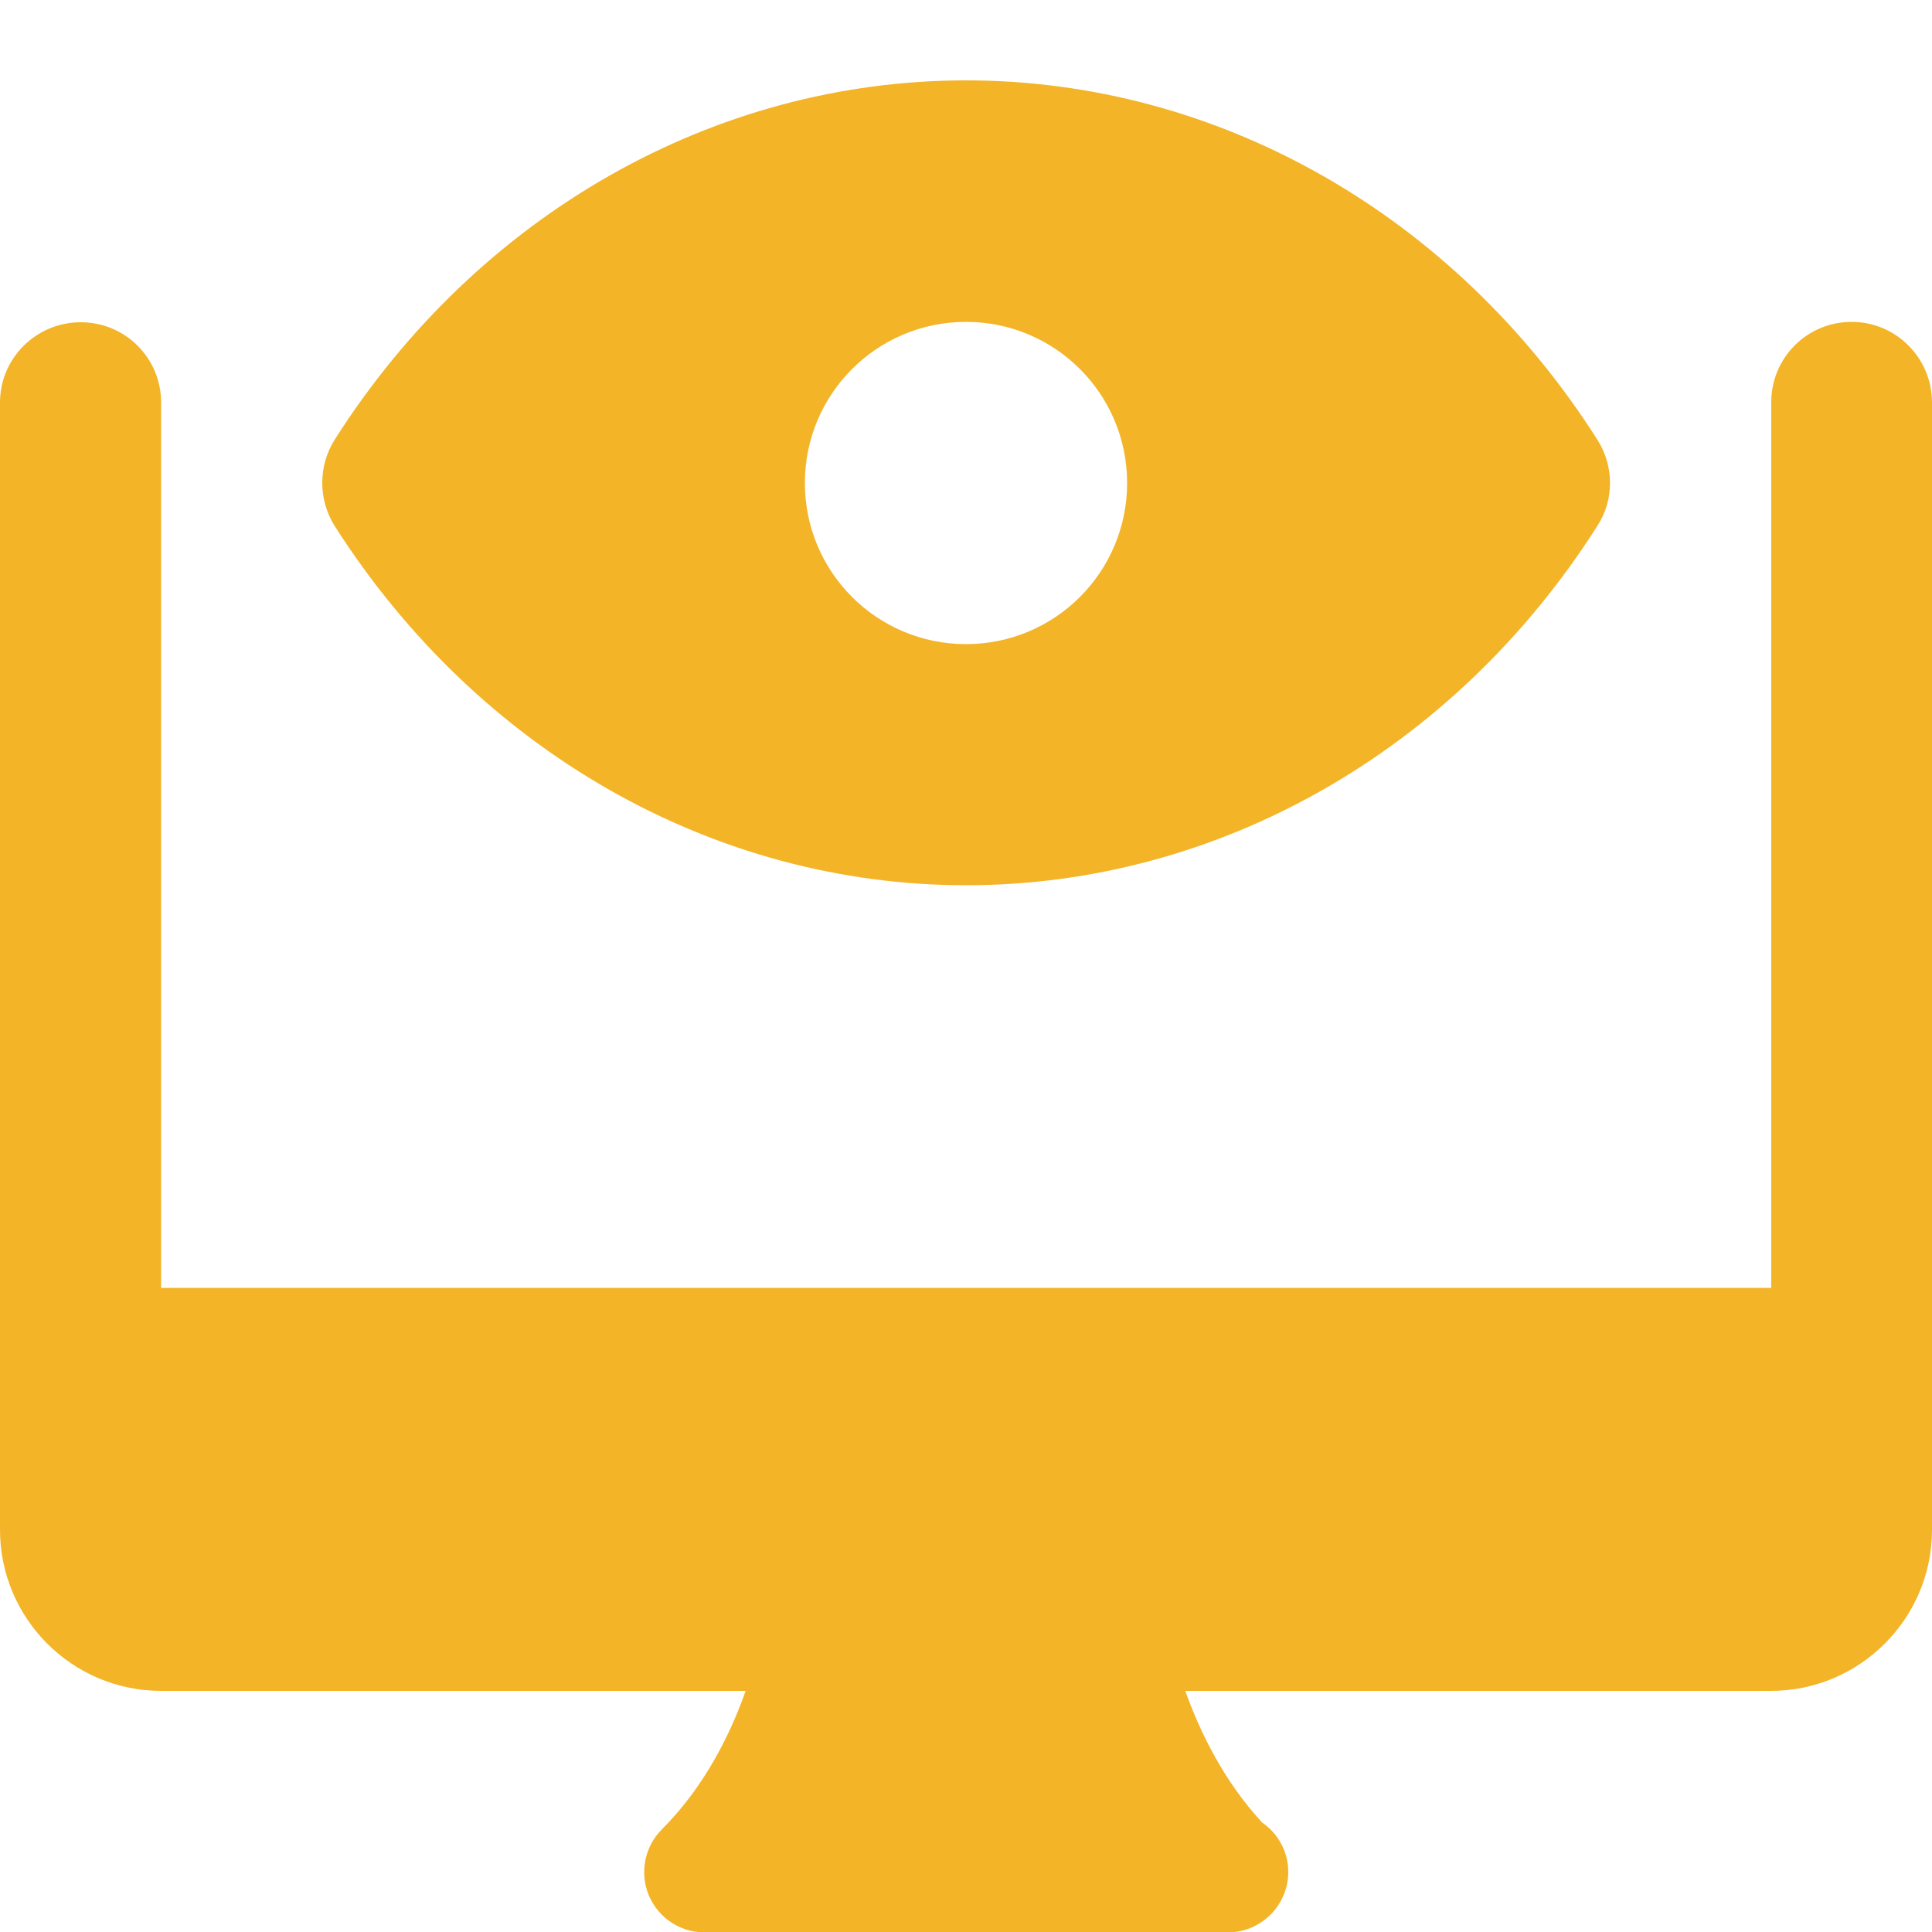
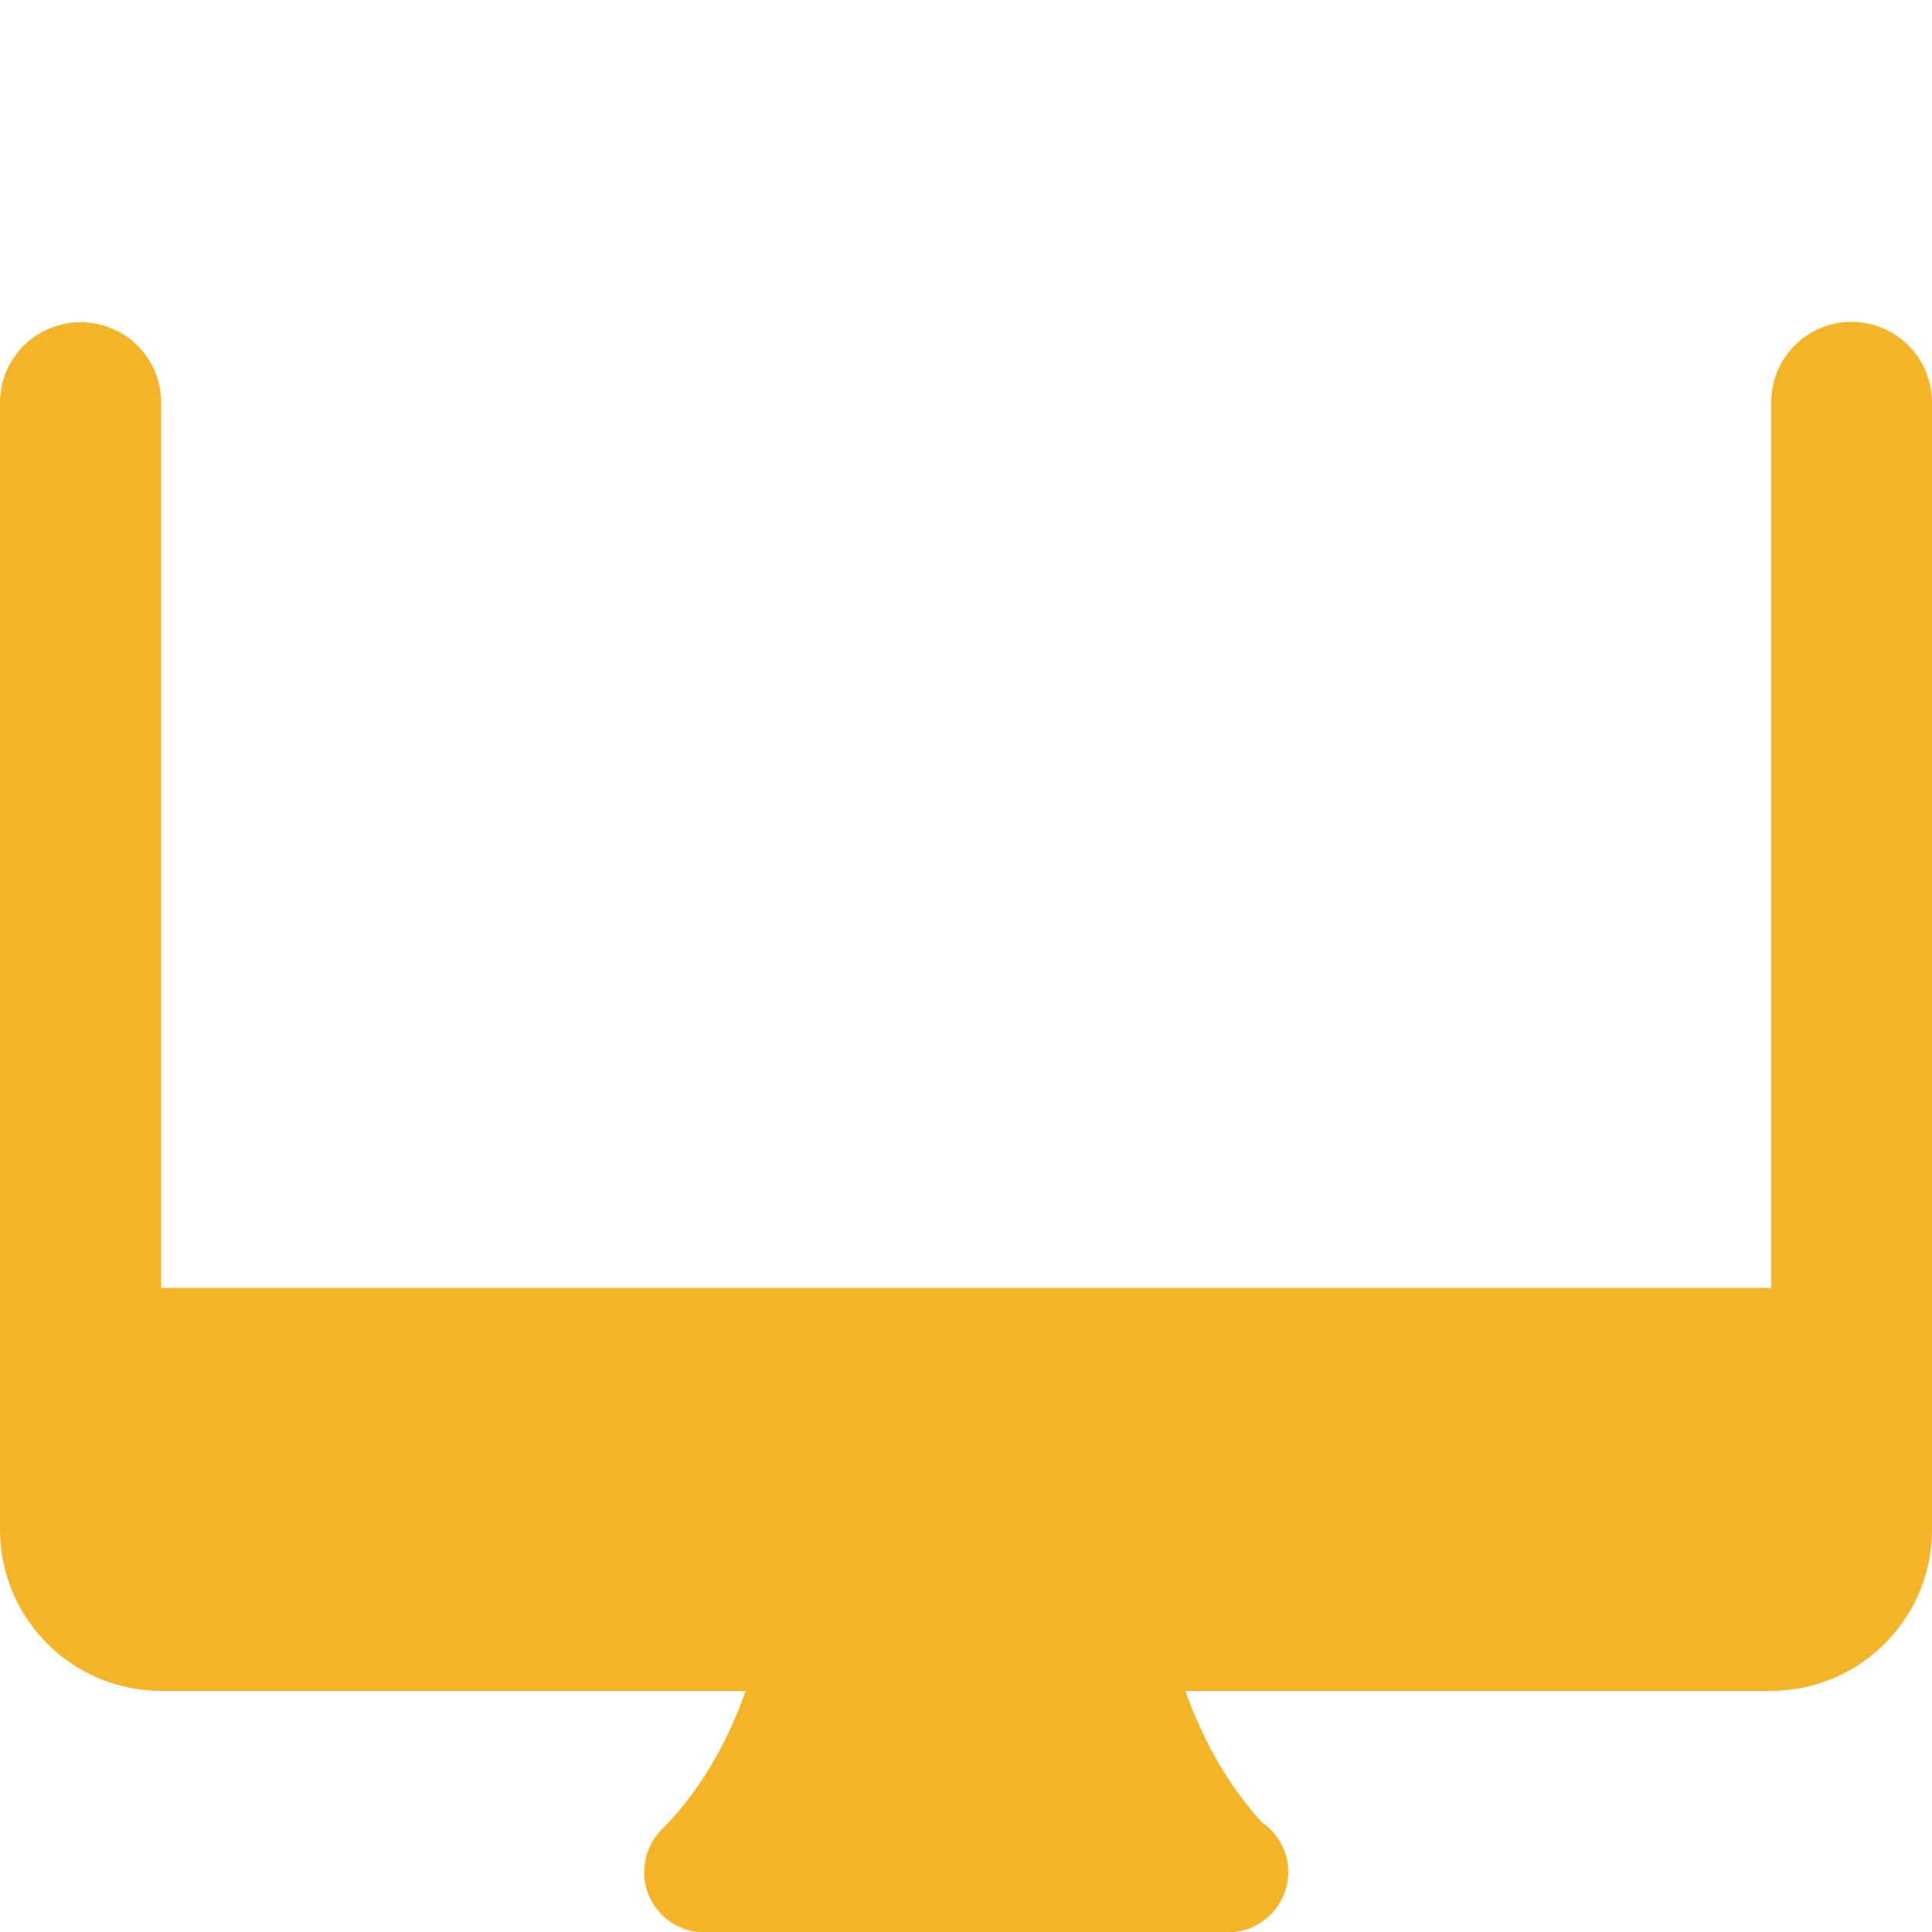
<svg xmlns="http://www.w3.org/2000/svg" version="1.1" id="bold" x="0px" y="0px" viewBox="-63 -16 512 512" style="enable-background:new -63 -16 512 512;" xml:space="preserve">
  <style type="text/css">
	.st0{fill:#F3B428;}
</style>
-   <path class="st0" d="M360.3,100.5C322.4,40.9,259.8,5.3,193,5.3S63.6,40.9,25.7,100.5c-4.4,7-4.4,15.9,0,22.9  c38,59.6,100.5,95.2,167.3,95.2s129.4-35.6,167.3-95.2C364.8,116.5,364.8,107.5,360.3,100.5L360.3,100.5z M193,154.7  c-23.6,0-42.7-19.1-42.7-42.7s19.1-42.7,42.7-42.7s42.7,19.1,42.7,42.7S216.6,154.7,193,154.7z" />
  <path class="st0" d="M427.7,69.3c-11.8,0-21.3,9.5-21.3,21.3v234.7H-20.3V90.7c0-11.8-9.5-21.3-21.3-21.3S-63,78.9-63,90.7v298.7  c0,23.5,19.1,42.7,42.7,42.7h154.9c-3.9,11.1-10.7,25.2-22.2,36.7c-4.6,4.6-5.9,11.5-3.5,17.4c2.5,6,8.3,9.9,14.8,9.9h138.7  c8.8,0,16-7.2,16-16c0-5.4-2.7-10.2-6.9-13.1c-10.3-11.1-16.6-24.3-20.4-34.9h155.2c23.5,0,42.7-19.1,42.7-42.7V90.7  C449,78.9,439.5,69.3,427.7,69.3L427.7,69.3z" />
</svg>